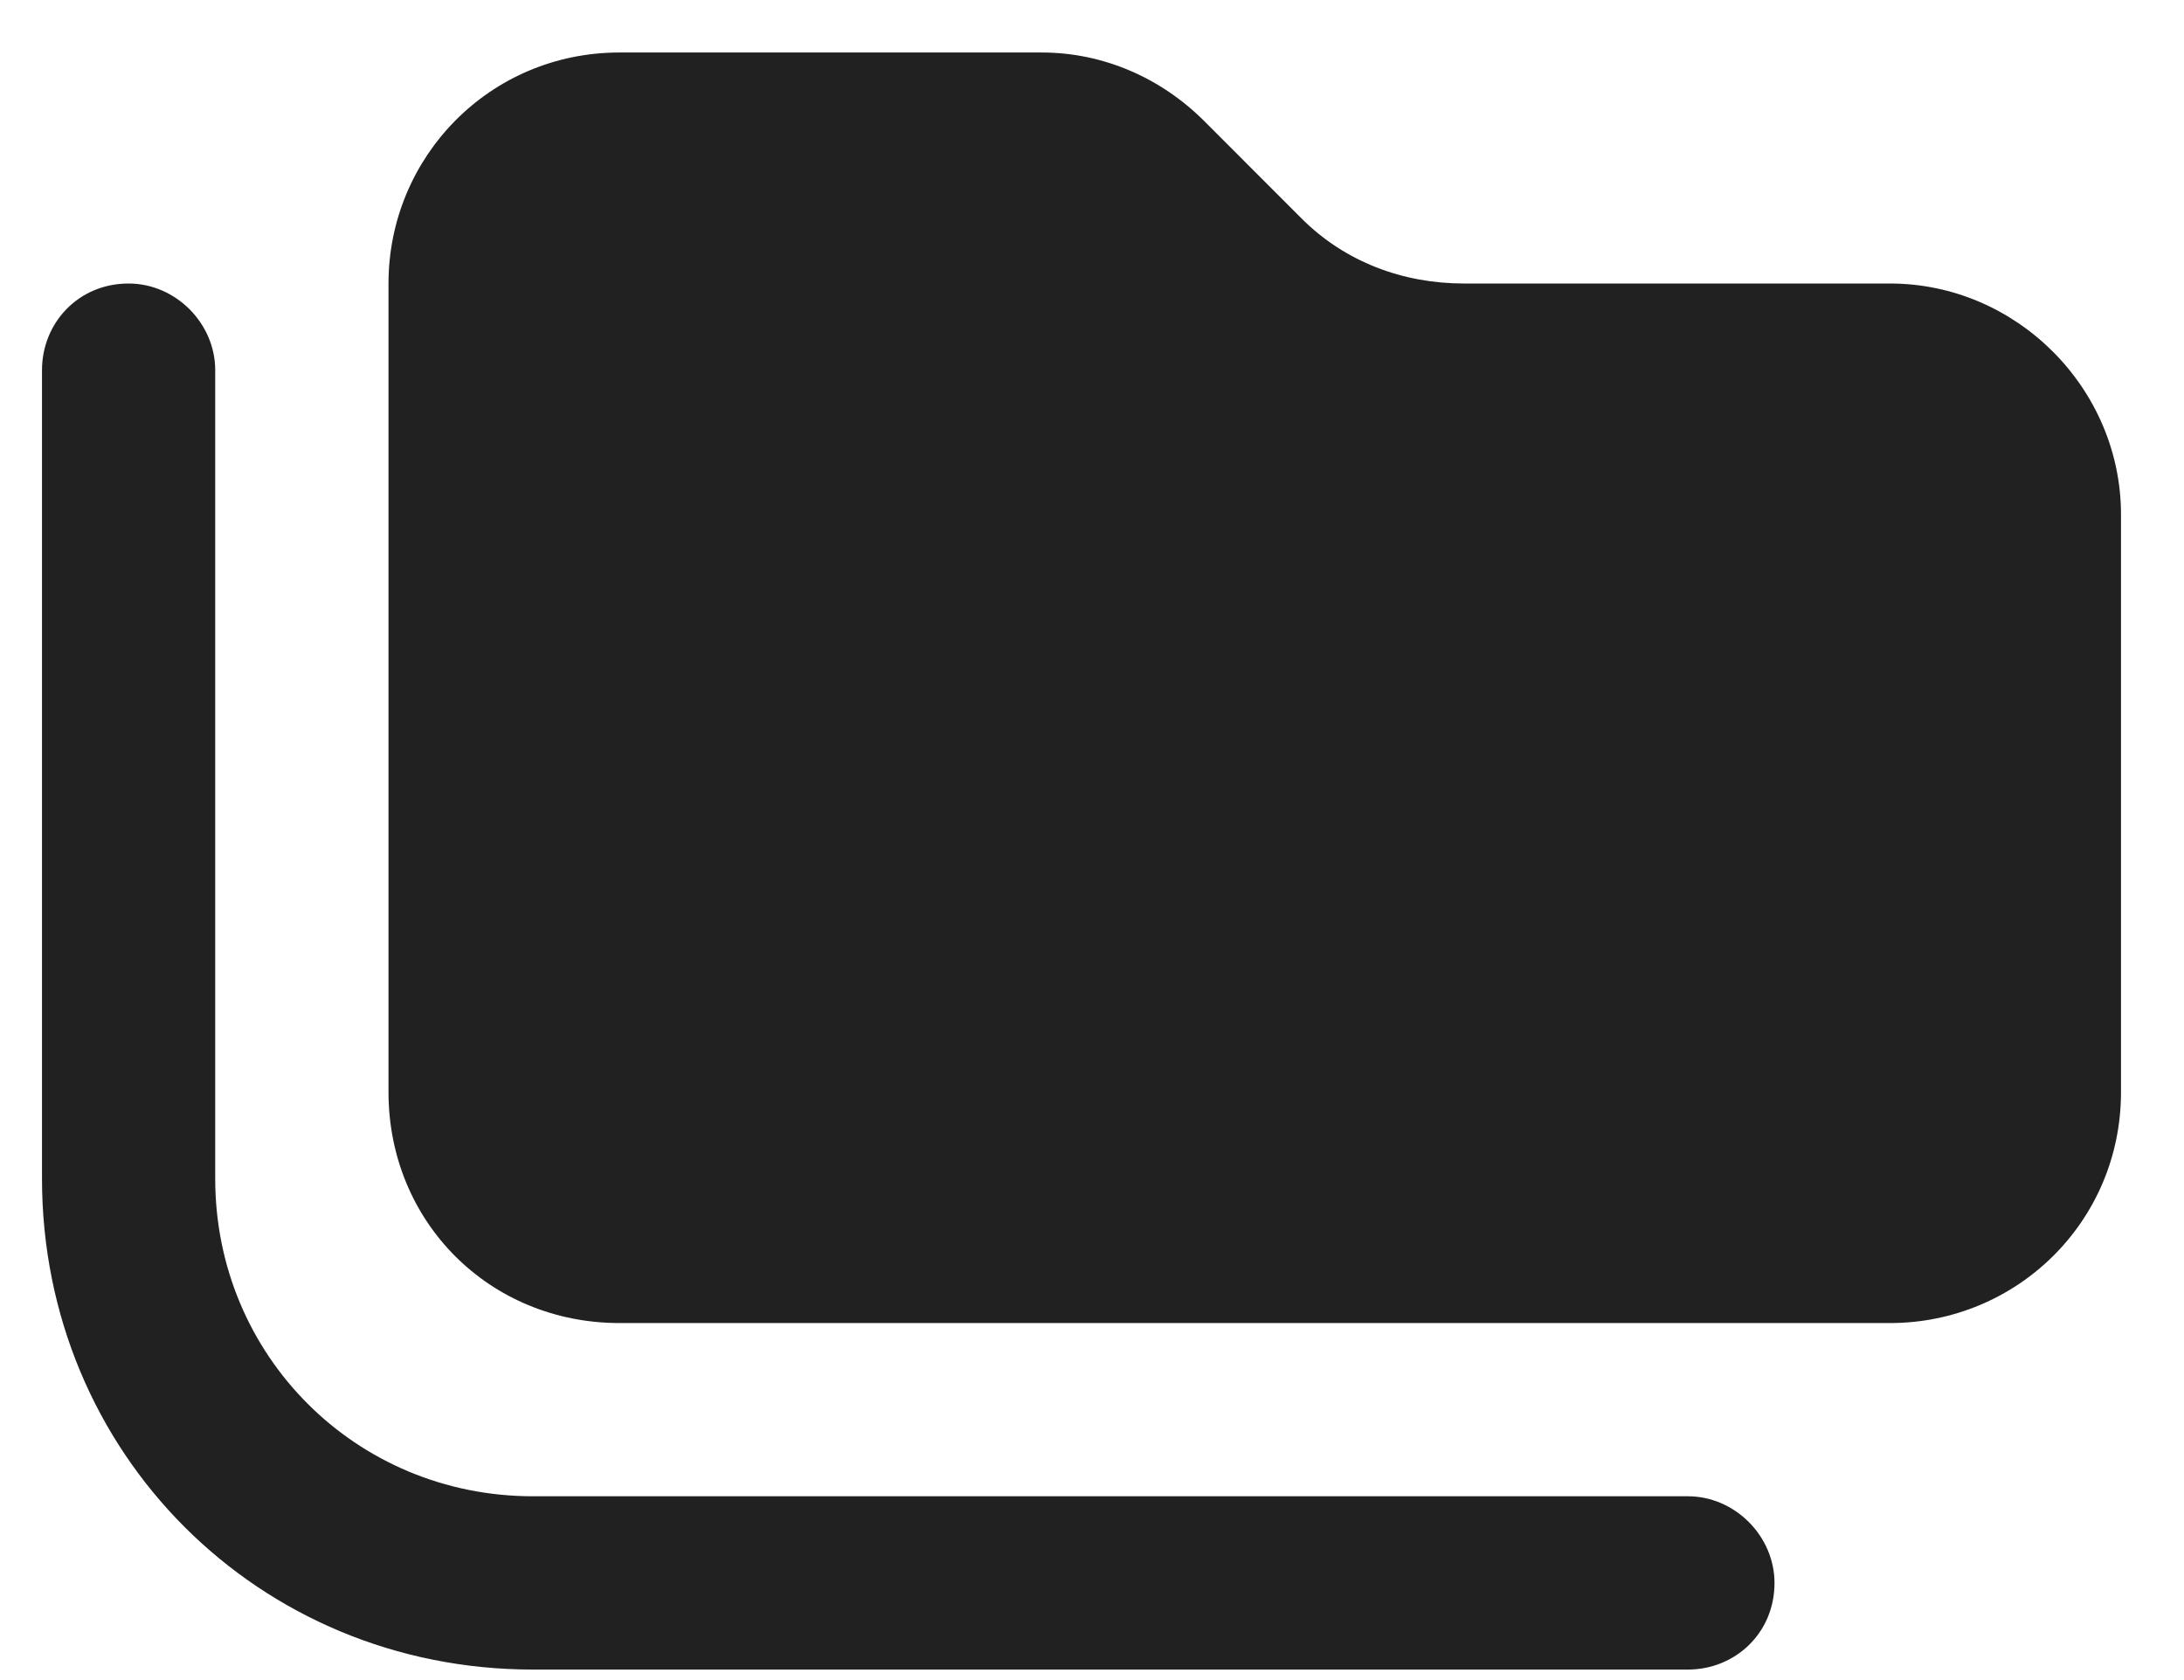
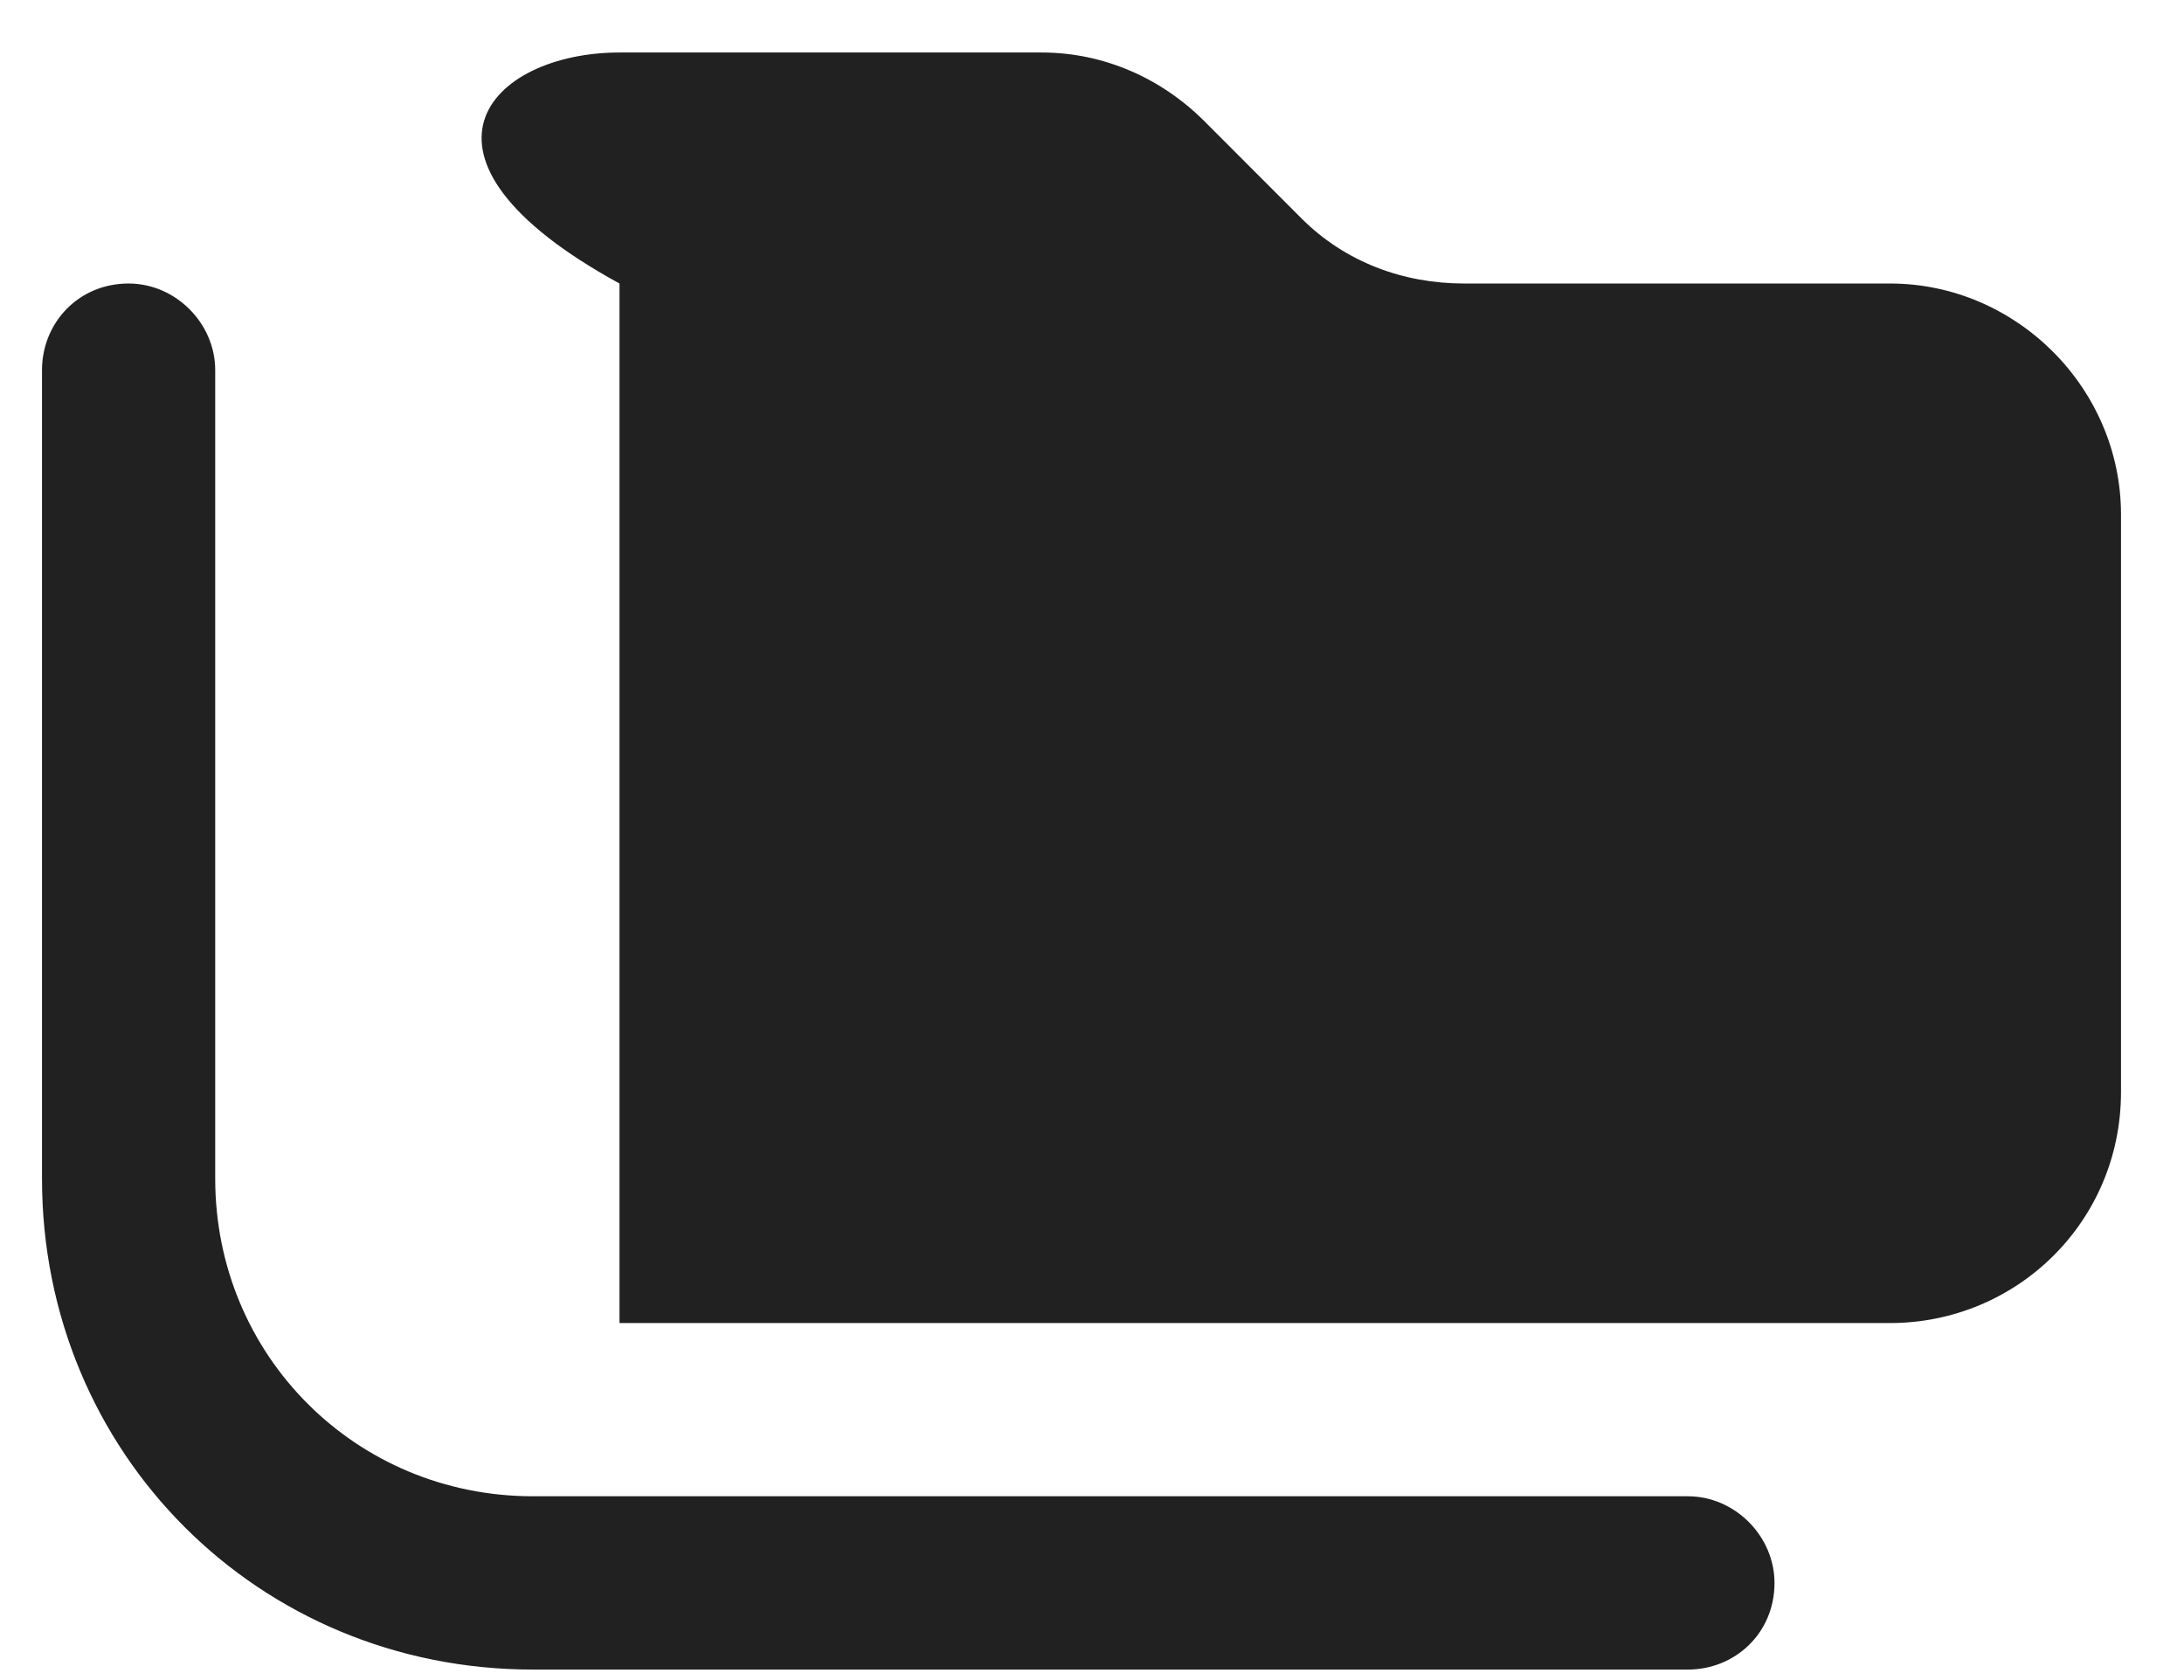
<svg xmlns="http://www.w3.org/2000/svg" width="26" height="20" viewBox="0 0 26 20" fill="none">
-   <path d="M22.5 15.75H7.375C5.828 15.75 4.625 14.547 4.625 13V3.375C4.625 1.871 5.828 0.625 7.375 0.625H12.402C13.133 0.625 13.82 0.926 14.336 1.441L15.496 2.602C16.012 3.117 16.699 3.375 17.43 3.375H22.5C24.004 3.375 25.25 4.621 25.25 6.125V13C25.25 14.547 24.004 15.75 22.5 15.75ZM2.562 4.406V14.031C2.562 16.137 4.238 17.812 6.344 17.812H20.094C20.652 17.812 21.125 18.285 21.125 18.844C21.125 19.445 20.652 19.875 20.094 19.875H6.344C3.078 19.875 0.5 17.297 0.5 14.031V4.406C0.5 3.848 0.93 3.375 1.531 3.375C2.09 3.375 2.562 3.848 2.562 4.406Z" fill="#212121" />
+   <path d="M22.5 15.75H7.375V3.375C4.625 1.871 5.828 0.625 7.375 0.625H12.402C13.133 0.625 13.82 0.926 14.336 1.441L15.496 2.602C16.012 3.117 16.699 3.375 17.43 3.375H22.5C24.004 3.375 25.25 4.621 25.25 6.125V13C25.25 14.547 24.004 15.75 22.5 15.75ZM2.562 4.406V14.031C2.562 16.137 4.238 17.812 6.344 17.812H20.094C20.652 17.812 21.125 18.285 21.125 18.844C21.125 19.445 20.652 19.875 20.094 19.875H6.344C3.078 19.875 0.5 17.297 0.5 14.031V4.406C0.5 3.848 0.93 3.375 1.531 3.375C2.09 3.375 2.562 3.848 2.562 4.406Z" fill="#212121" />
</svg>